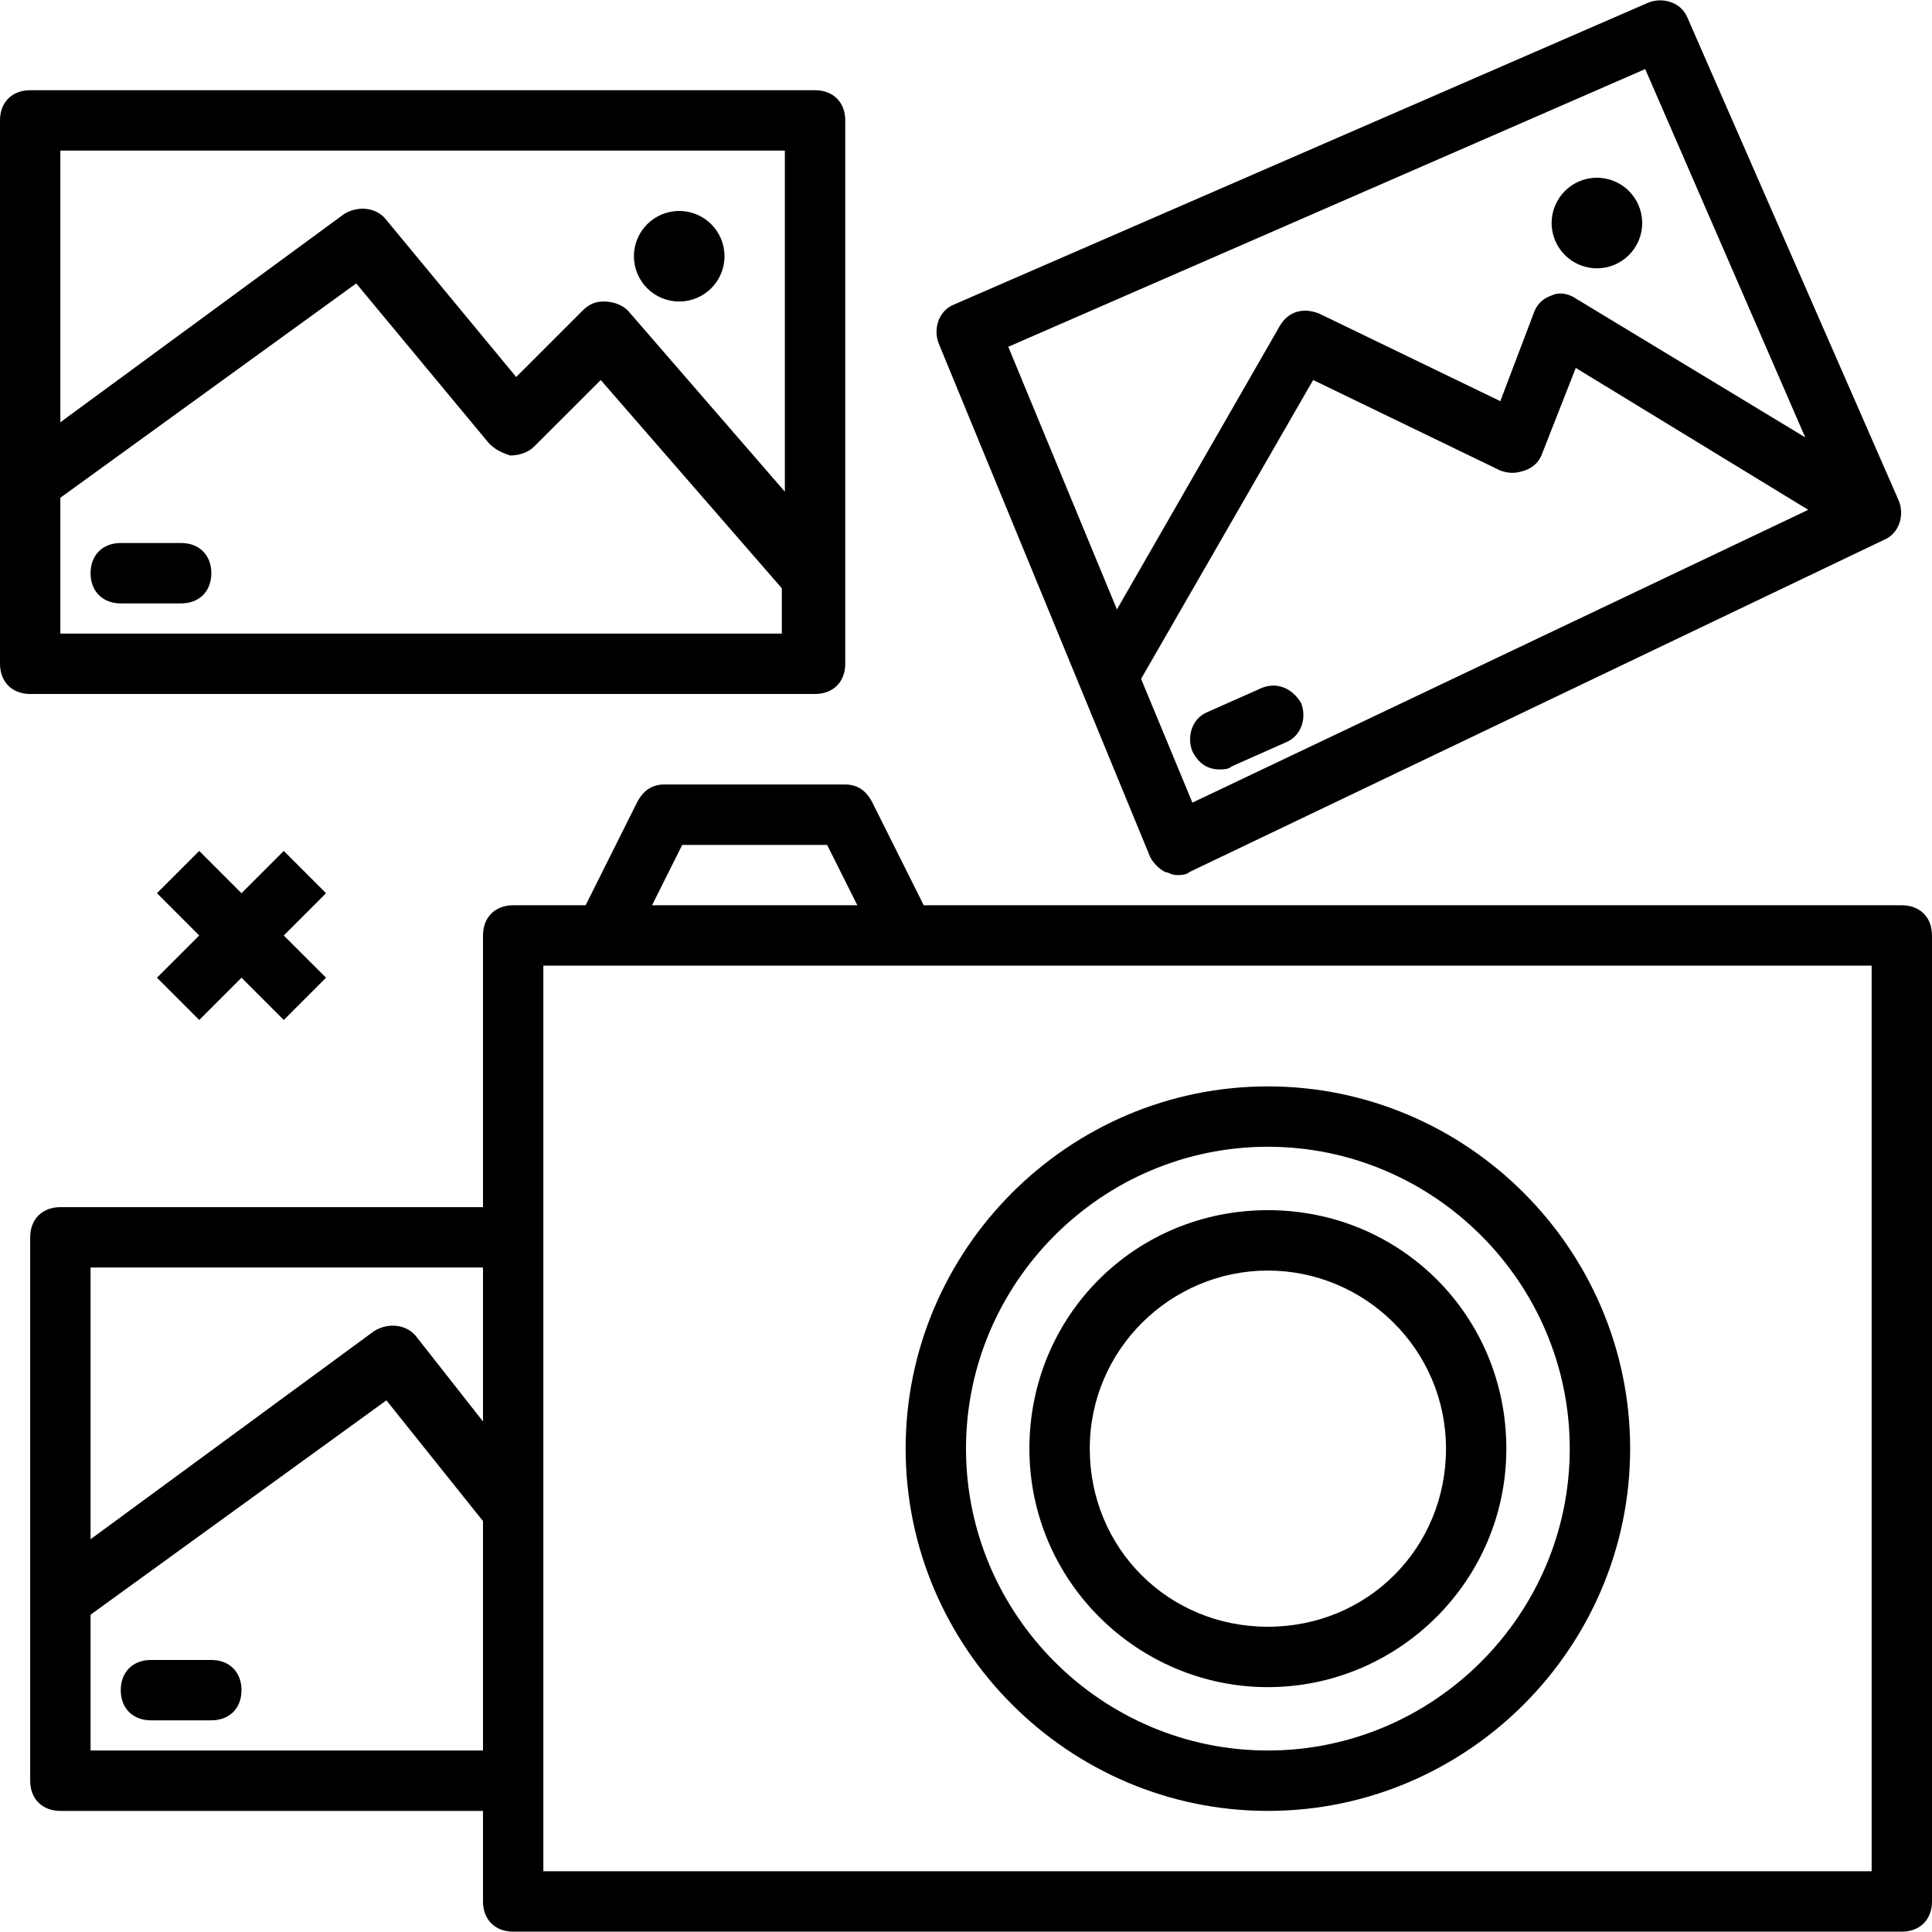
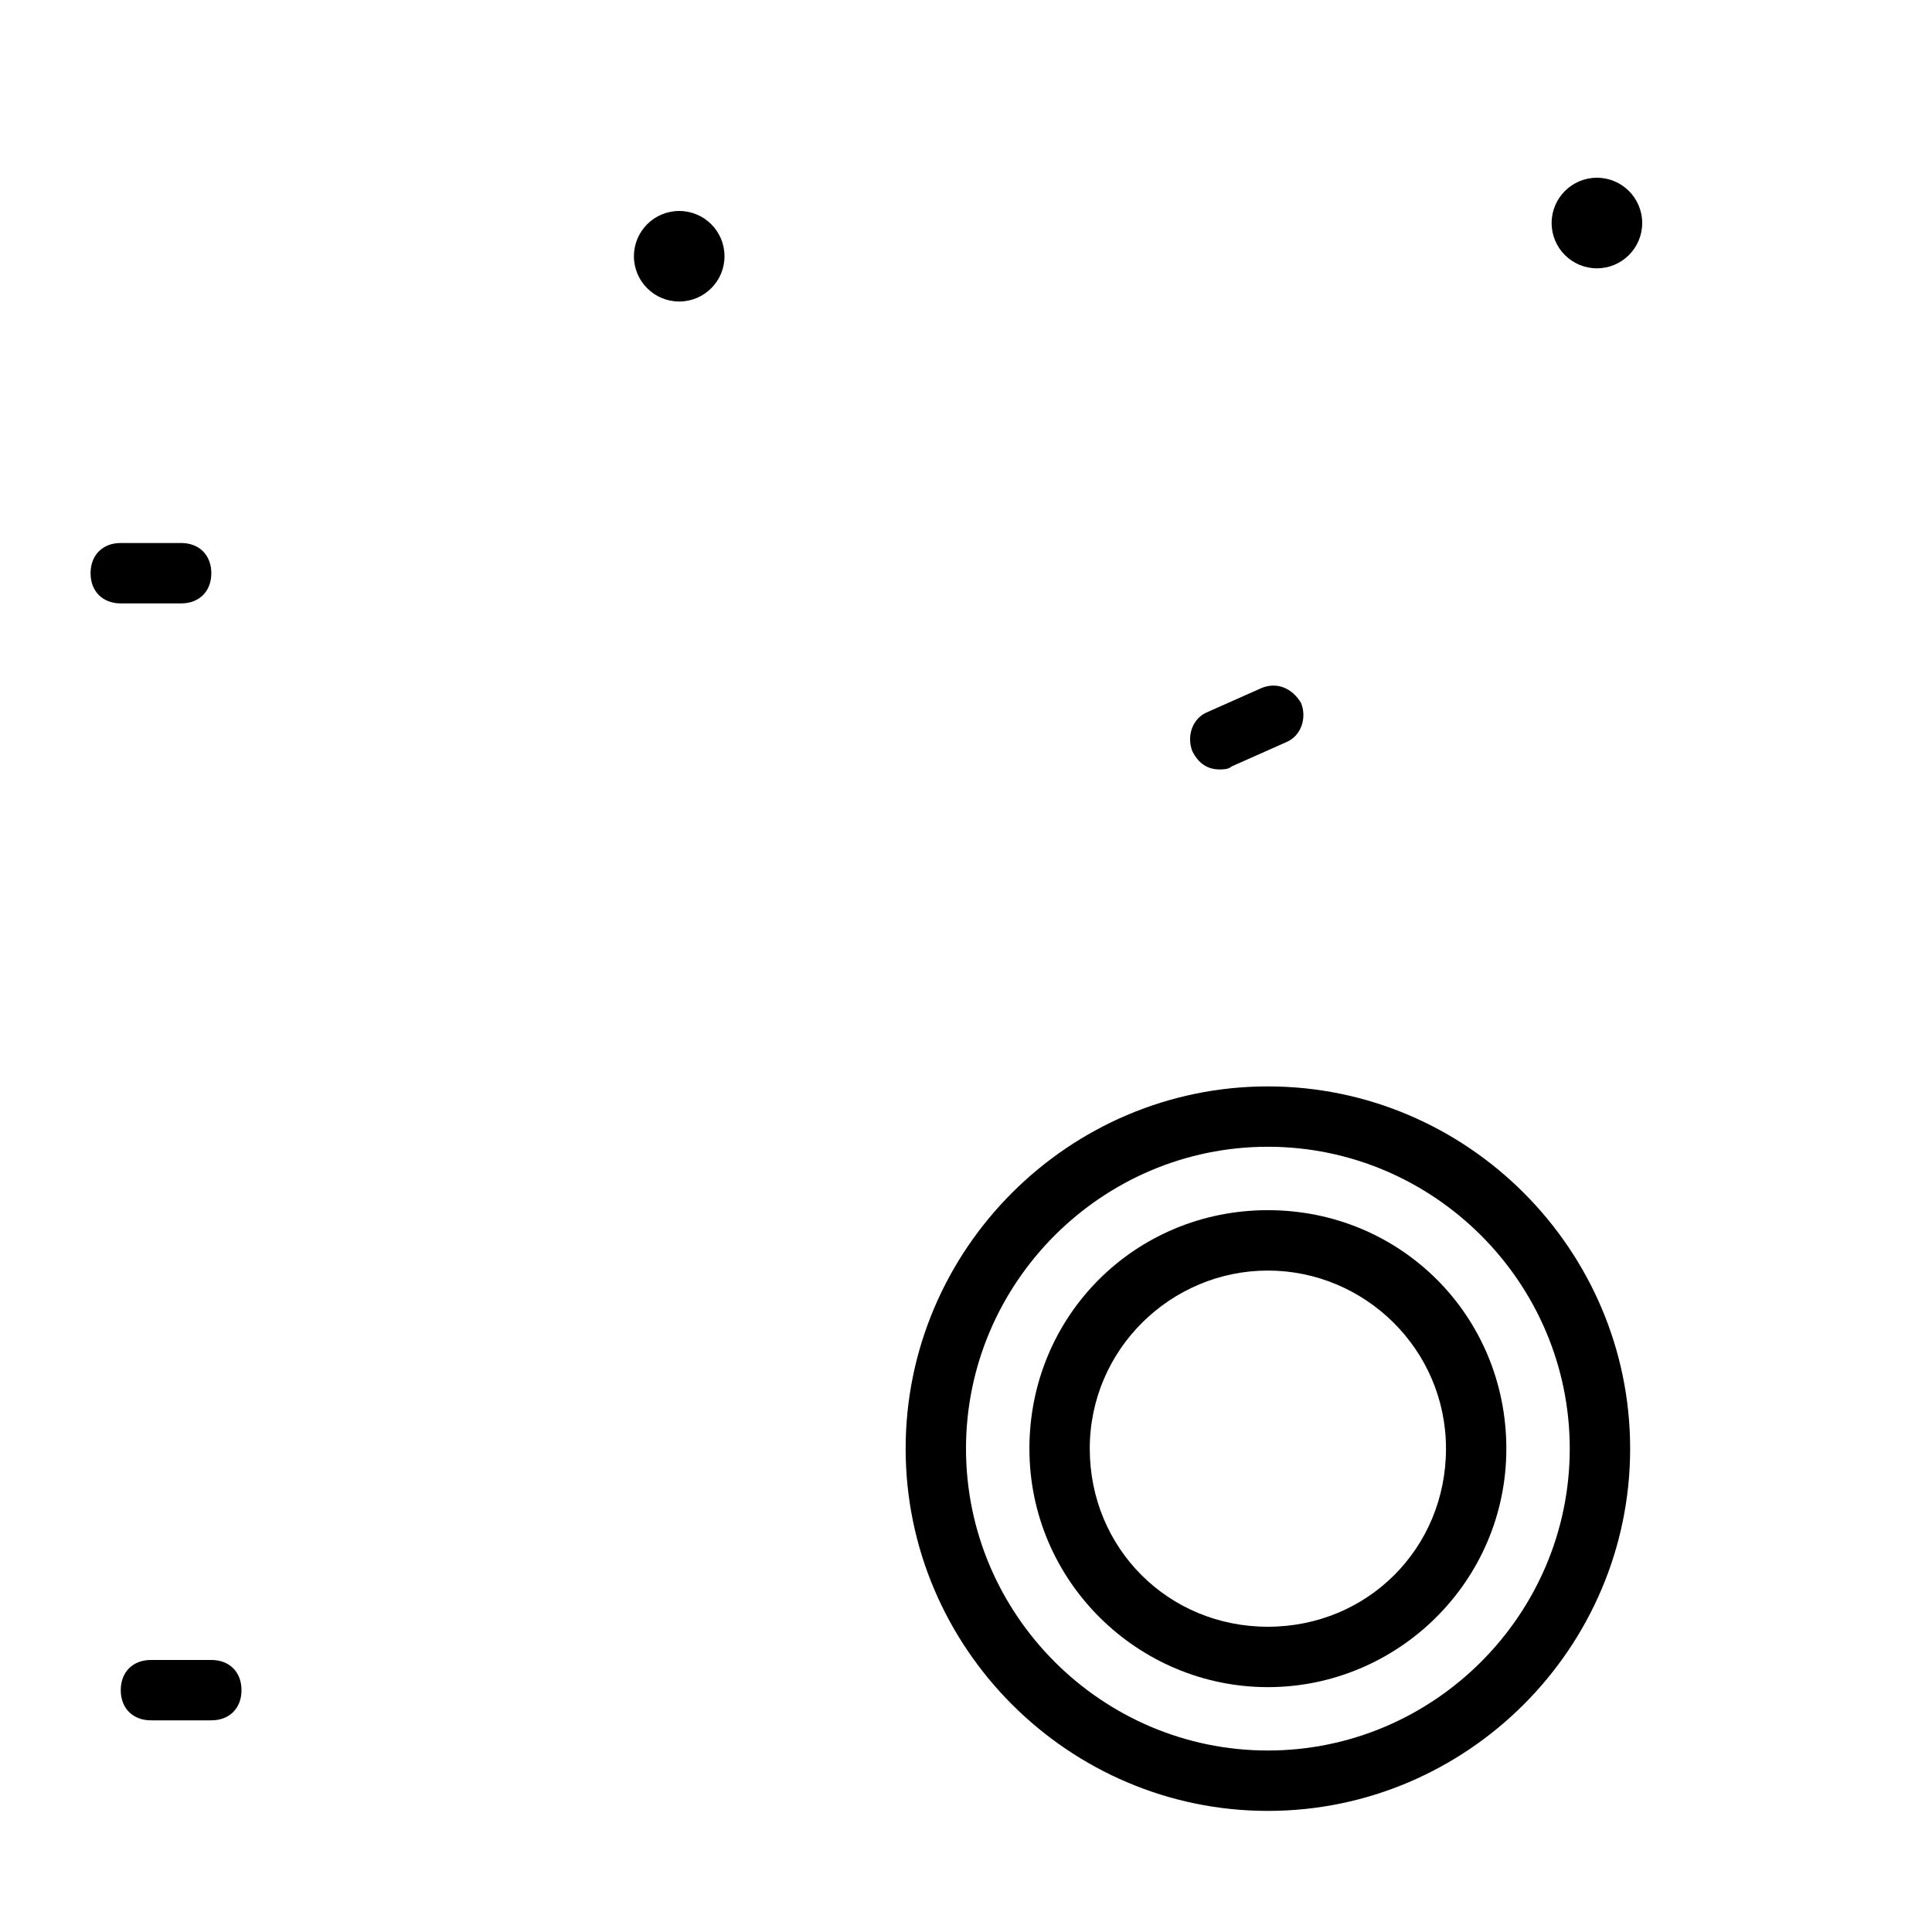
<svg xmlns="http://www.w3.org/2000/svg" width="50" height="50" viewBox="0 0 50 50" fill="none">
-   <path d="M7.344 22.022L6.25 23.116L5.156 22.022L4.062 23.116L5.156 24.21L4.062 25.303L5.156 26.397L6.25 25.303L7.344 26.397L8.438 25.303L7.344 24.21L8.438 23.116L7.344 22.022Z" fill="black" />
-   <path d="M49.219 23.428H23.906L22.578 20.772C22.422 20.46 22.188 20.303 21.875 20.303H17.188C16.875 20.303 16.641 20.46 16.484 20.772L15.156 23.428H13.281C12.812 23.428 12.5 23.741 12.5 24.21V31.241H1.562C1.094 31.241 0.781 31.553 0.781 32.022V46.085C0.781 46.553 1.094 46.866 1.562 46.866H12.5V49.21C12.5 49.678 12.812 49.991 13.281 49.991H49.219C49.688 49.991 50 49.678 50 49.21V24.21C50 23.741 49.688 23.428 49.219 23.428ZM12.5 45.303H2.344V41.788L10 36.241L12.5 39.366V45.303ZM12.5 36.788L10.781 34.6C10.547 34.288 10.078 34.21 9.688 34.444L2.344 39.835V32.803H12.5V36.788ZM17.656 21.866H21.406L22.188 23.428H16.875L17.656 21.866ZM48.438 48.428H14.062V24.991H15.625H23.438H48.438V48.428Z" fill="black" />
  <path d="M32.812 46.866C37.969 46.866 42.188 42.647 42.188 37.491C42.188 32.335 37.969 28.116 32.812 28.116C27.656 28.116 23.438 32.335 23.438 37.491C23.438 42.647 27.656 46.866 32.812 46.866ZM32.812 29.678C37.109 29.678 40.625 33.194 40.625 37.491C40.625 41.788 37.109 45.303 32.812 45.303C28.516 45.303 25 41.788 25 37.491C25 33.194 28.516 29.678 32.812 29.678Z" fill="black" />
  <path d="M32.812 43.663C36.172 43.663 38.984 40.928 38.984 37.491C38.984 34.053 36.25 31.319 32.812 31.319C29.375 31.319 26.641 34.053 26.641 37.491C26.641 40.928 29.453 43.663 32.812 43.663ZM32.812 32.882C35.312 32.882 37.422 34.913 37.422 37.491C37.422 40.069 35.391 42.1 32.812 42.1C30.234 42.1 28.203 40.069 28.203 37.491C28.203 34.913 30.312 32.882 32.812 32.882Z" fill="black" />
-   <path d="M21.094 17.96C21.562 17.96 21.875 17.647 21.875 17.178V3.116C21.875 2.647 21.562 2.335 21.094 2.335H0.781C0.312 2.335 0 2.647 0 3.116V17.178C0 17.647 0.312 17.96 0.781 17.96H21.094ZM1.562 3.897H20.312V12.725L16.25 8.038C16.094 7.882 15.859 7.803 15.625 7.803C15.391 7.803 15.234 7.882 15.078 8.038L13.359 9.757L10 5.694C9.766 5.382 9.297 5.303 8.906 5.538L1.562 10.928V3.897ZM1.562 12.882L9.219 7.335L12.656 11.475C12.812 11.632 12.969 11.71 13.203 11.788C13.438 11.788 13.672 11.71 13.828 11.553L15.547 9.835L20.234 15.225V16.397H1.562V12.882Z" fill="black" />
  <path d="M4.688 14.053H3.125C2.656 14.053 2.344 14.366 2.344 14.835C2.344 15.303 2.656 15.616 3.125 15.616H4.688C5.156 15.616 5.469 15.303 5.469 14.835C5.469 14.366 5.156 14.053 4.688 14.053Z" fill="black" />
  <path d="M17.578 7.803C18.225 7.803 18.75 7.279 18.75 6.632C18.75 5.984 18.225 5.46 17.578 5.46C16.931 5.46 16.406 5.984 16.406 6.632C16.406 7.279 16.931 7.803 17.578 7.803Z" fill="black" />
  <path d="M5.469 42.96H3.906C3.438 42.96 3.125 43.272 3.125 43.741C3.125 44.21 3.438 44.522 3.906 44.522H5.469C5.938 44.522 6.25 44.21 6.25 43.741C6.25 43.272 5.938 42.96 5.469 42.96Z" fill="black" />
-   <path d="M29.766 22.178C29.844 22.335 30 22.491 30.156 22.569C30.234 22.569 30.312 22.647 30.469 22.647C30.547 22.647 30.703 22.647 30.781 22.569L48.75 13.975C49.141 13.819 49.297 13.35 49.141 12.96L43.672 0.46C43.516 0.069 43.047 -0.087 42.656 0.069L24.688 7.882C24.297 8.038 24.141 8.507 24.297 8.897L29.766 22.178ZM30.859 20.772L29.531 17.569L33.984 9.835L38.828 12.178C39.062 12.257 39.219 12.257 39.453 12.178C39.688 12.1 39.844 11.944 39.922 11.71L40.781 9.522L46.797 13.194L30.859 20.772ZM42.578 1.788L46.719 11.319L40.781 7.725C40.547 7.569 40.312 7.569 40.156 7.647C39.922 7.725 39.766 7.882 39.688 8.116L38.828 10.382L34.141 8.116C33.75 7.96 33.359 8.038 33.125 8.428L28.906 15.772L26.094 8.975L42.578 1.788Z" fill="black" />
  <path d="M32.656 17.803L31.25 18.428C30.859 18.585 30.703 19.053 30.859 19.444C31.016 19.756 31.25 19.913 31.562 19.913C31.641 19.913 31.797 19.913 31.875 19.835L33.281 19.21C33.672 19.053 33.828 18.585 33.672 18.194C33.438 17.803 33.047 17.647 32.656 17.803Z" fill="black" />
  <path d="M41.328 6.944C41.975 6.944 42.5 6.419 42.5 5.772C42.5 5.125 41.975 4.6 41.328 4.6C40.681 4.6 40.156 5.125 40.156 5.772C40.156 6.419 40.681 6.944 41.328 6.944Z" fill="black" />
</svg>